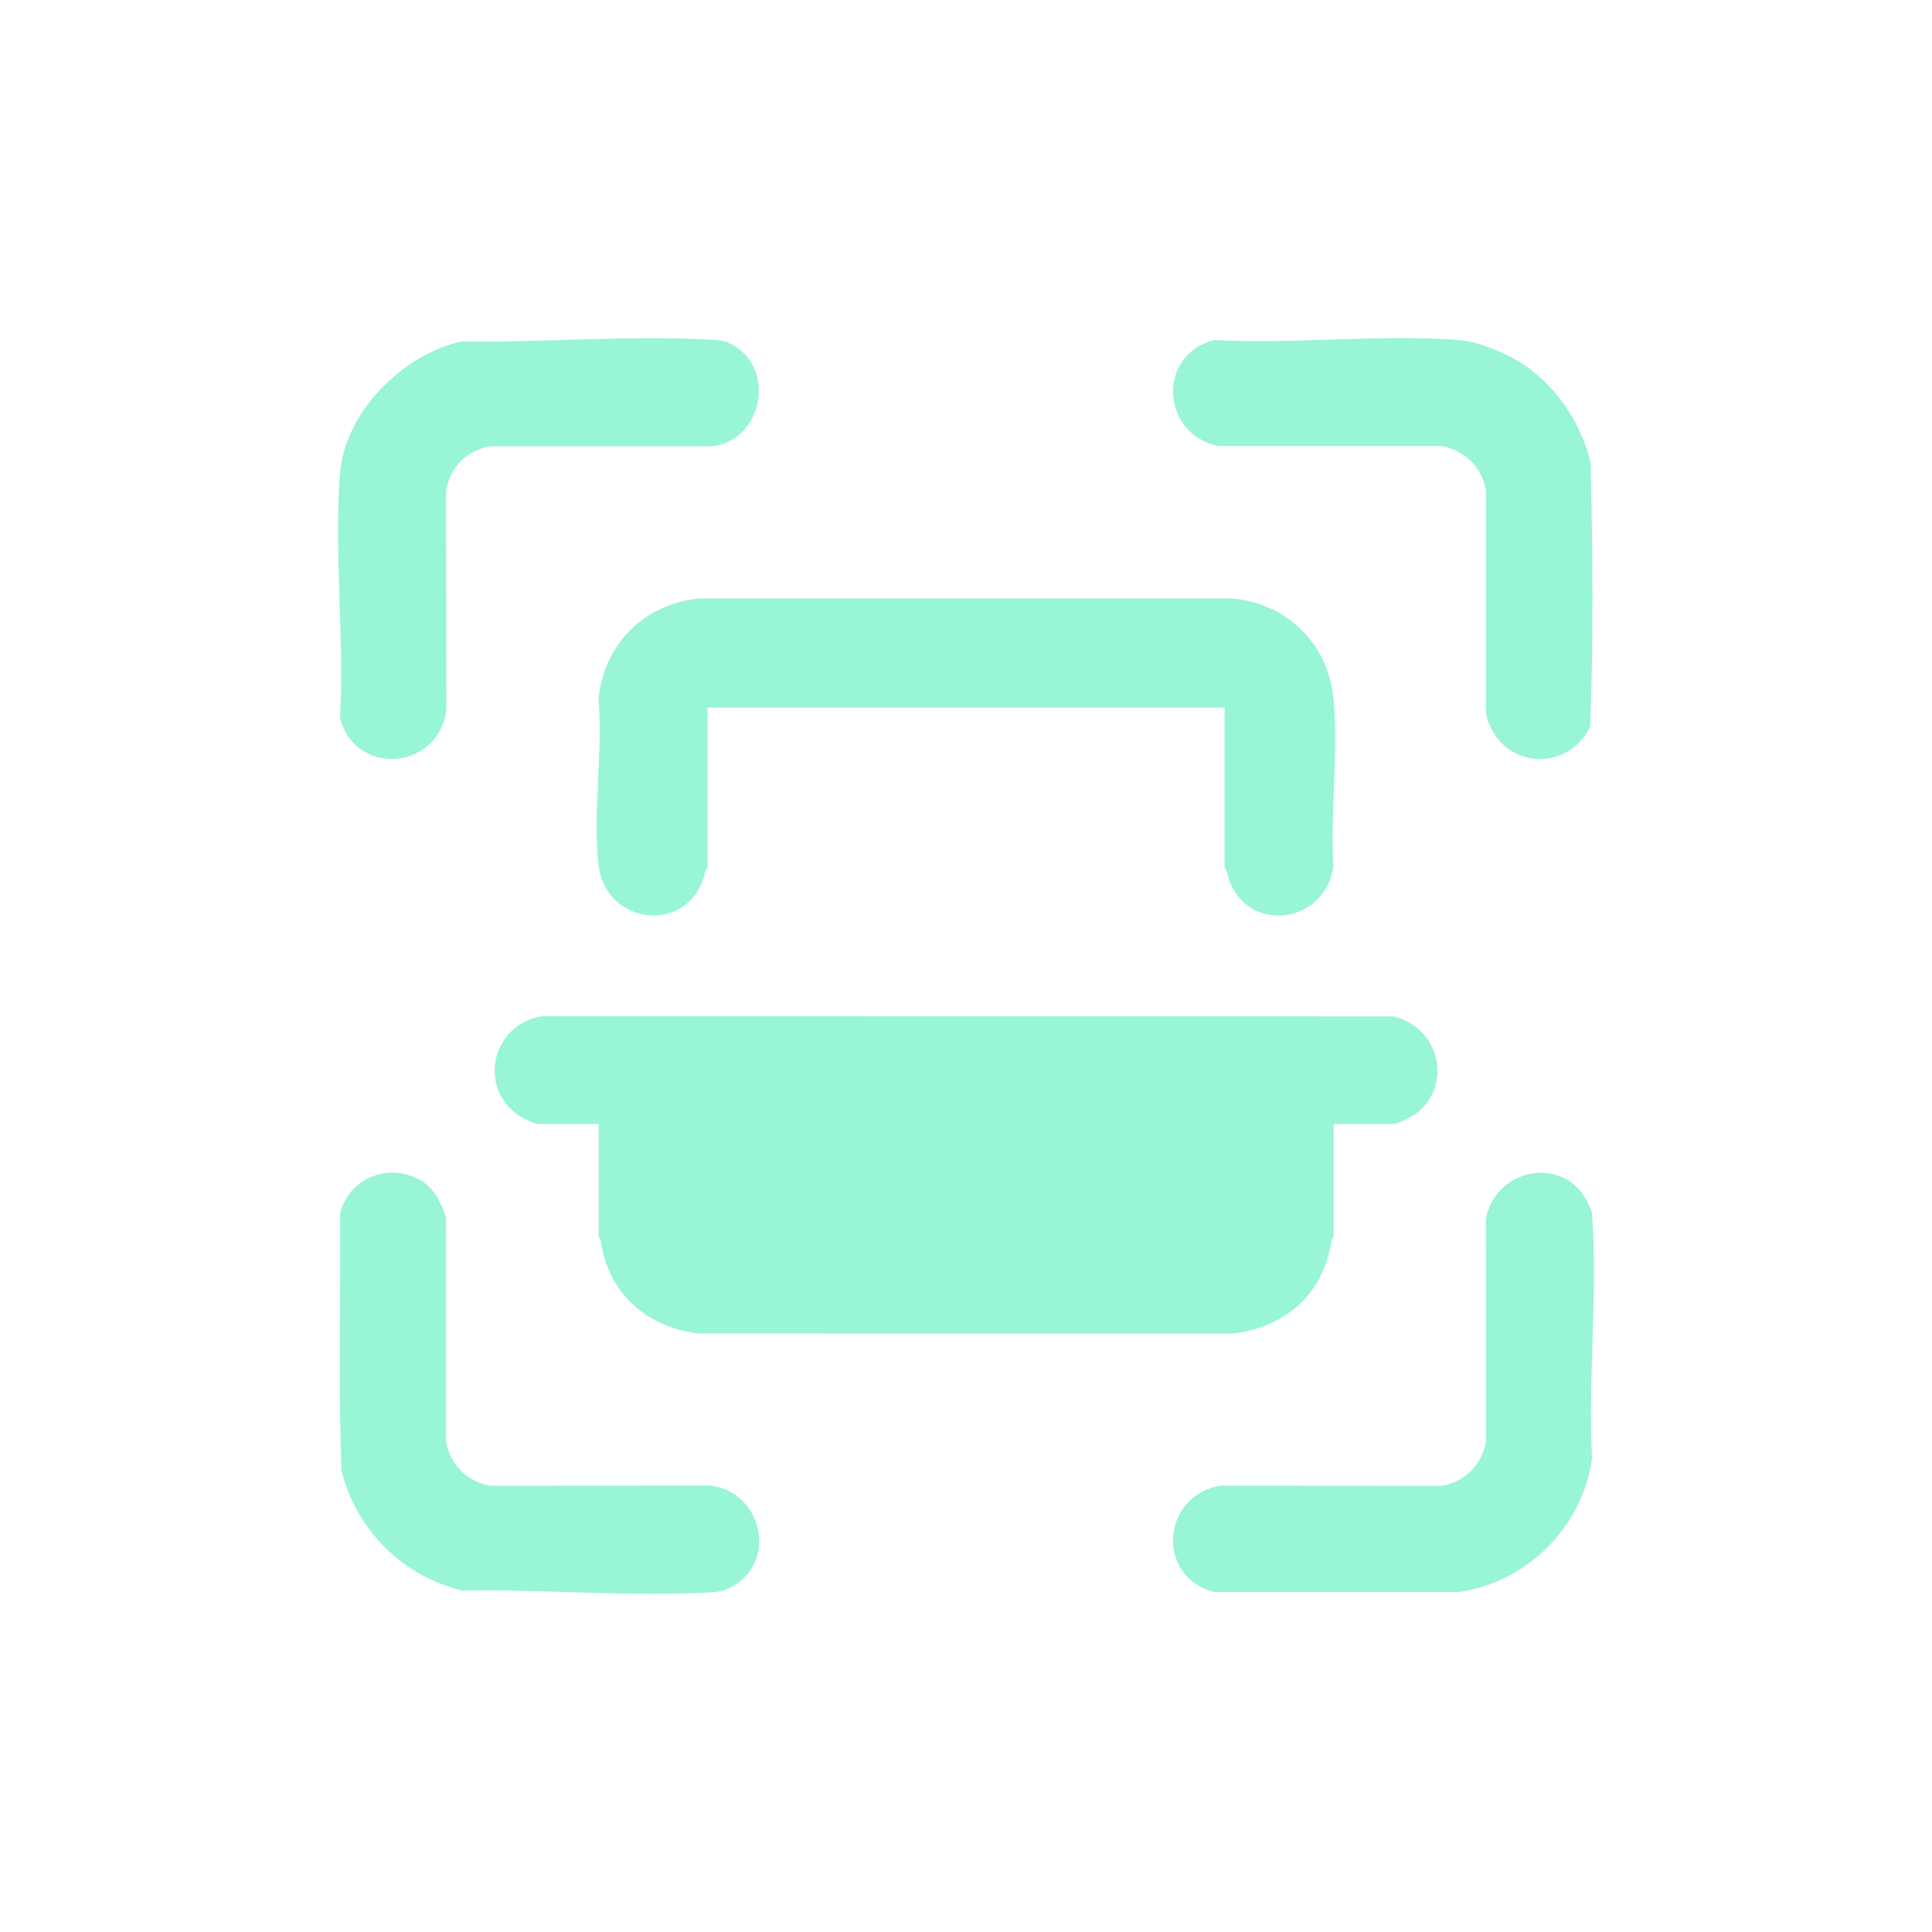
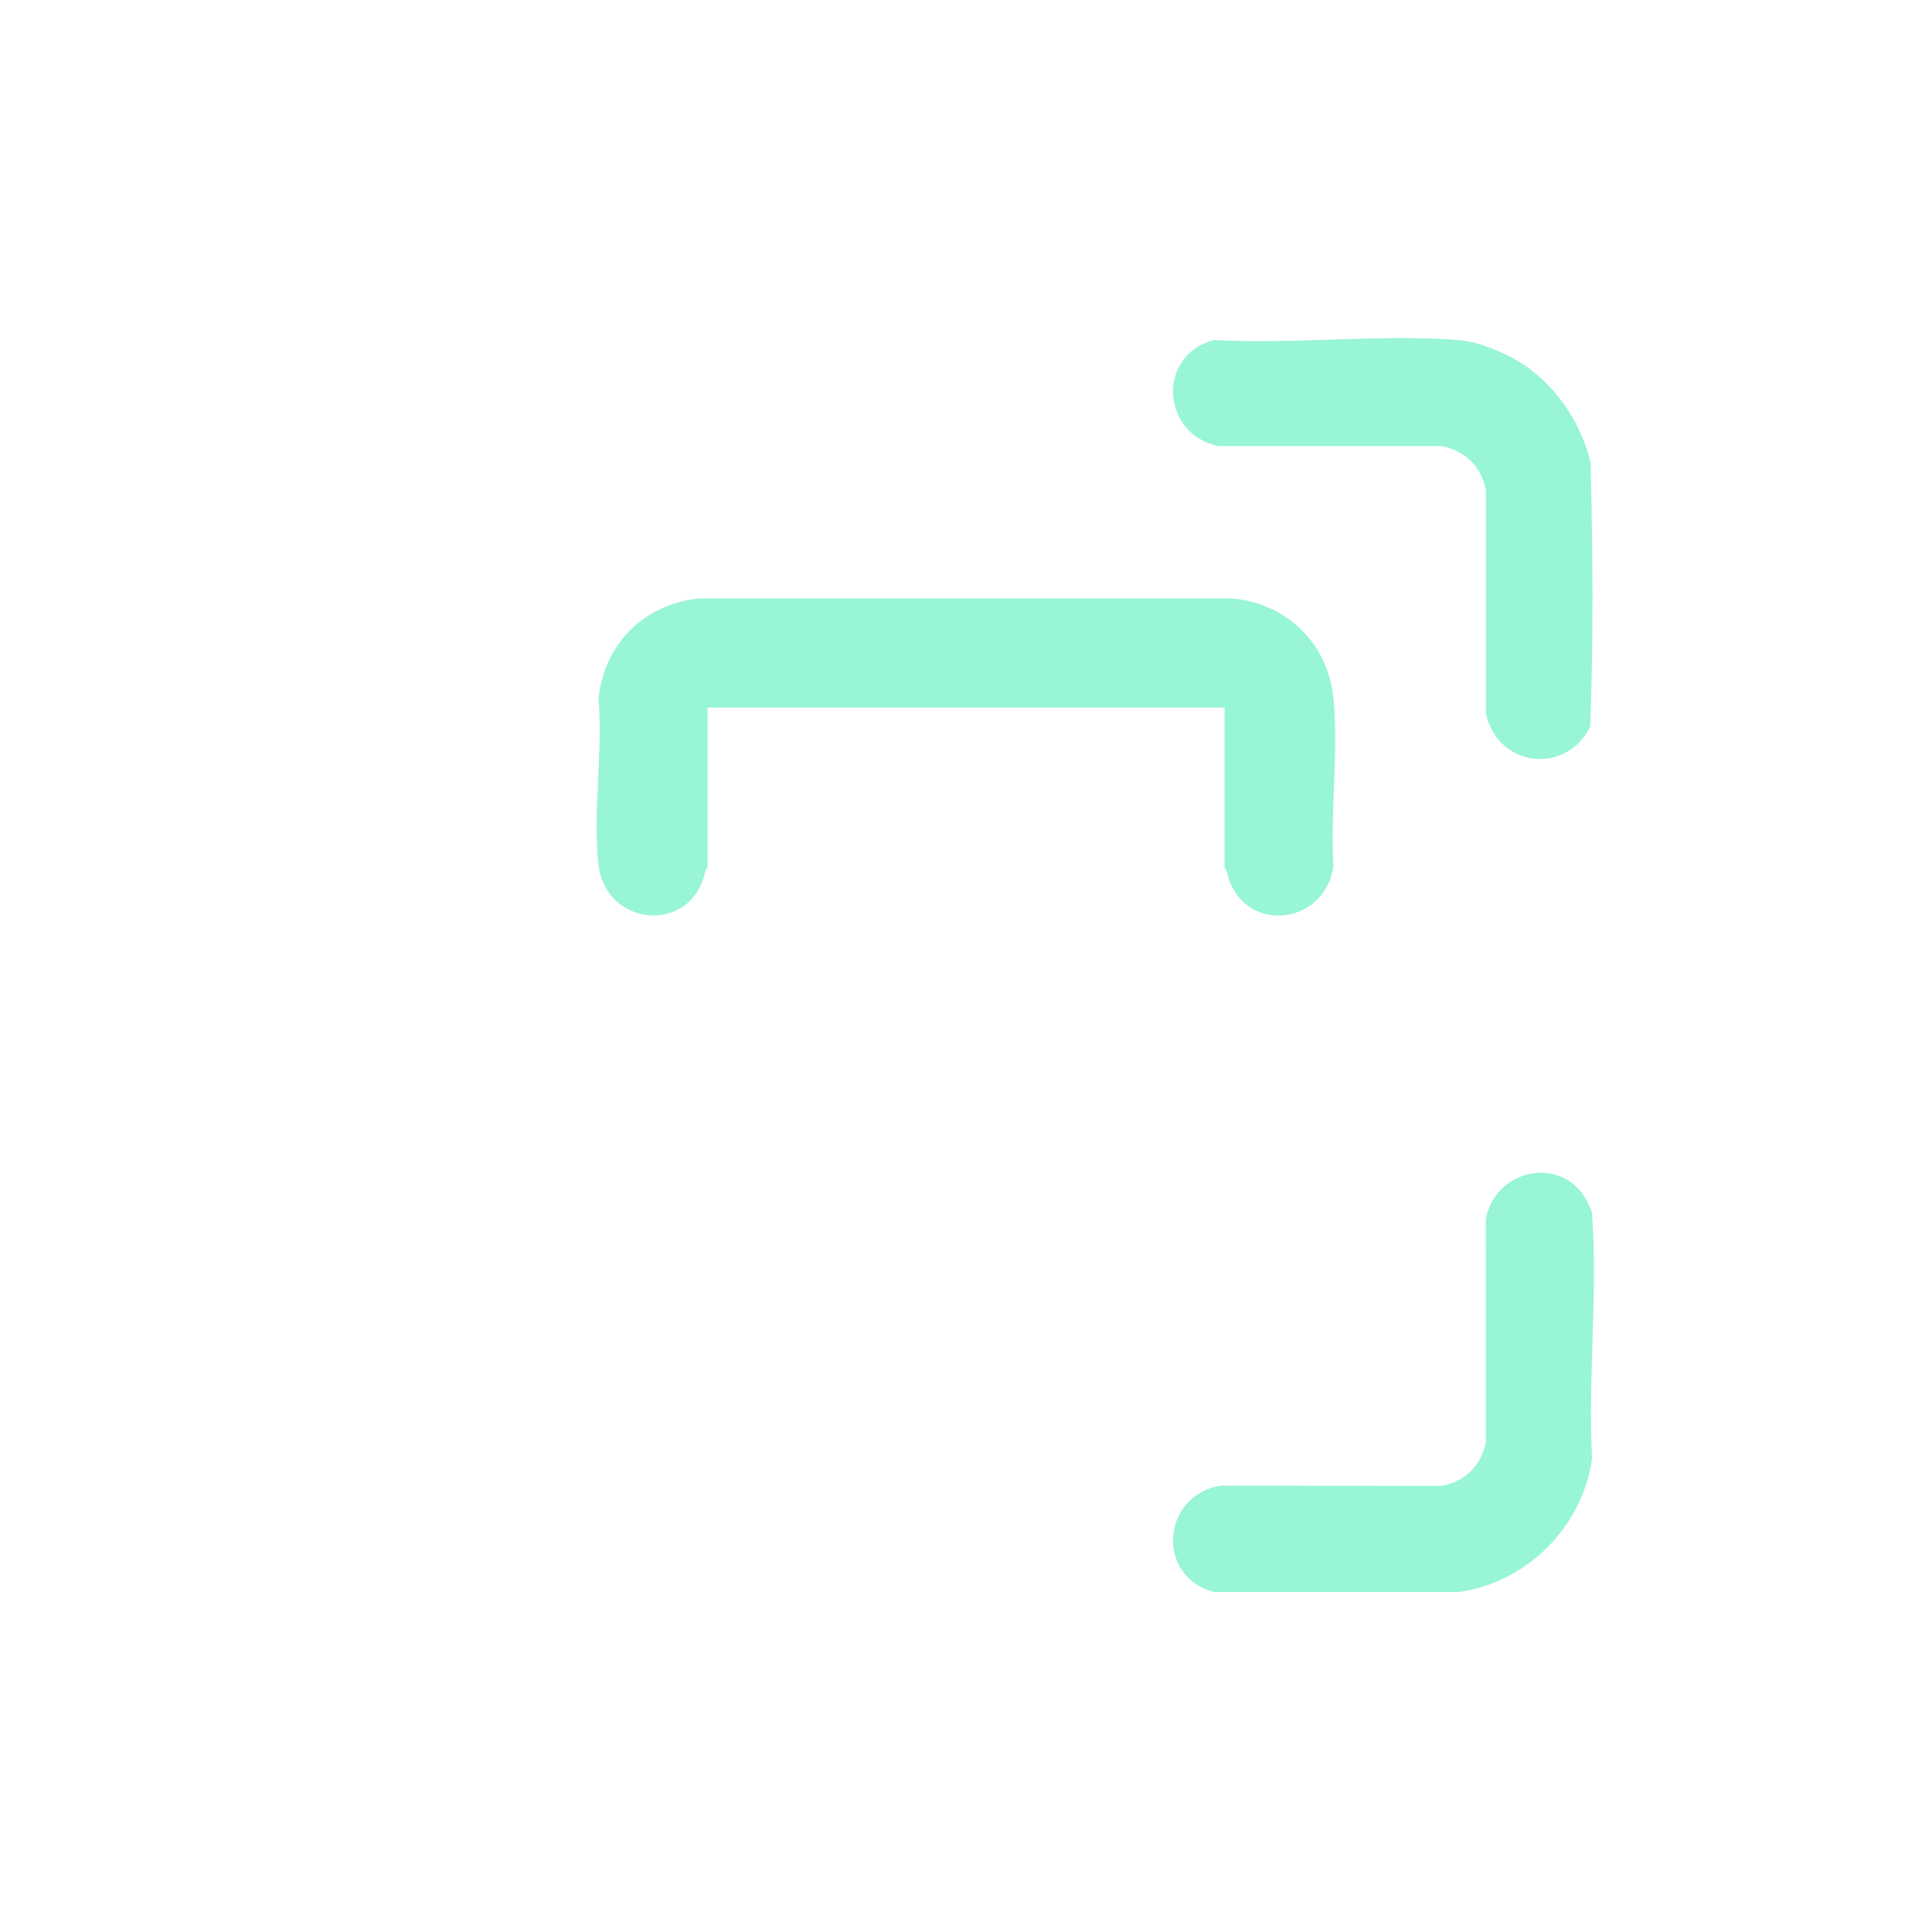
<svg xmlns="http://www.w3.org/2000/svg" width="40" height="40" viewBox="0 0 40 40" fill="none">
  <g clip-path="url(#clip0_684_2116)">
-     <path d="M11.105 23.269C11.047 23.259 10.772 23.12 10.716 23.079C9.876 22.468 10.216 21.2 11.219 21.039L28.838 21.043C29.804 21.257 30.108 22.482 29.287 23.079C29.244 23.109 28.923 23.269 28.898 23.269H27.611V25.597C27.611 25.611 27.571 25.661 27.565 25.696C27.397 26.797 26.611 27.485 25.514 27.61L14.434 27.606C13.362 27.457 12.603 26.777 12.438 25.696C12.433 25.661 12.393 25.611 12.393 25.597V23.269H11.105H11.105Z" fill="#98F5D6" />
    <path d="M14.649 17.96C14.647 17.972 14.606 18.012 14.598 18.053C14.312 19.357 12.54 19.193 12.391 17.903C12.269 16.84 12.486 15.546 12.391 14.458C12.515 13.32 13.348 12.497 14.489 12.39H25.514C26.657 12.496 27.51 13.341 27.611 14.487C27.712 15.633 27.538 16.819 27.608 17.93C27.426 19.201 25.688 19.347 25.404 18.053C25.396 18.015 25.353 17.965 25.353 17.96V14.648H14.649V17.96H14.649Z" fill="#98F5D6" />
-     <path d="M15.043 7.08C16.077 7.499 15.857 9.089 14.751 9.24L10.149 9.238C9.662 9.327 9.326 9.662 9.237 10.149L9.24 14.723C9.055 15.956 7.349 16.077 7.039 14.865C7.132 13.218 6.914 11.434 7.039 9.803C7.137 8.534 8.332 7.347 9.544 7.071C11.258 7.095 13.104 6.932 14.809 7.038C14.888 7.043 14.97 7.05 15.043 7.079L15.043 7.08Z" fill="#98F5D6" />
    <path d="M32.888 24.935C32.927 25.02 32.954 25.033 32.963 25.163C33.082 26.789 32.873 28.557 32.962 30.198C32.767 31.61 31.611 32.767 30.199 32.961H25.137C23.921 32.65 24.046 30.948 25.279 30.76L29.853 30.763C30.337 30.671 30.672 30.336 30.764 29.851L30.762 25.249C30.948 24.17 32.42 23.893 32.888 24.934V24.935Z" fill="#98F5D6" />
    <path d="M31.445 7.486C32.187 7.934 32.728 8.733 32.931 9.574C32.977 11.39 32.993 13.231 32.923 15.044C32.421 16.06 31.008 15.881 30.765 14.777V10.149C30.672 9.664 30.337 9.329 29.853 9.237H25.225C24.027 8.98 23.952 7.343 25.137 7.04C26.784 7.132 28.568 6.915 30.199 7.04C30.596 7.07 31.104 7.28 31.445 7.486Z" fill="#98F5D6" />
-     <path d="M8.707 24.436C8.987 24.595 9.151 24.925 9.236 25.223V29.851C9.329 30.335 9.664 30.67 10.148 30.762L14.723 30.759C15.693 30.883 16.089 32.149 15.299 32.757C15.161 32.864 14.981 32.95 14.809 32.961C13.119 33.073 11.274 32.9 9.573 32.929C8.338 32.638 7.383 31.682 7.071 30.456C7.003 28.678 7.054 26.891 7.043 25.109C7.234 24.391 8.045 24.059 8.708 24.436H8.707Z" fill="#98F5D6" />
  </g>
  <defs>
    <clipPath id="clip0_684_2116">
      <rect width="26" height="26" fill="white" transform="translate(7 7)" />
    </clipPath>
  </defs>
</svg>